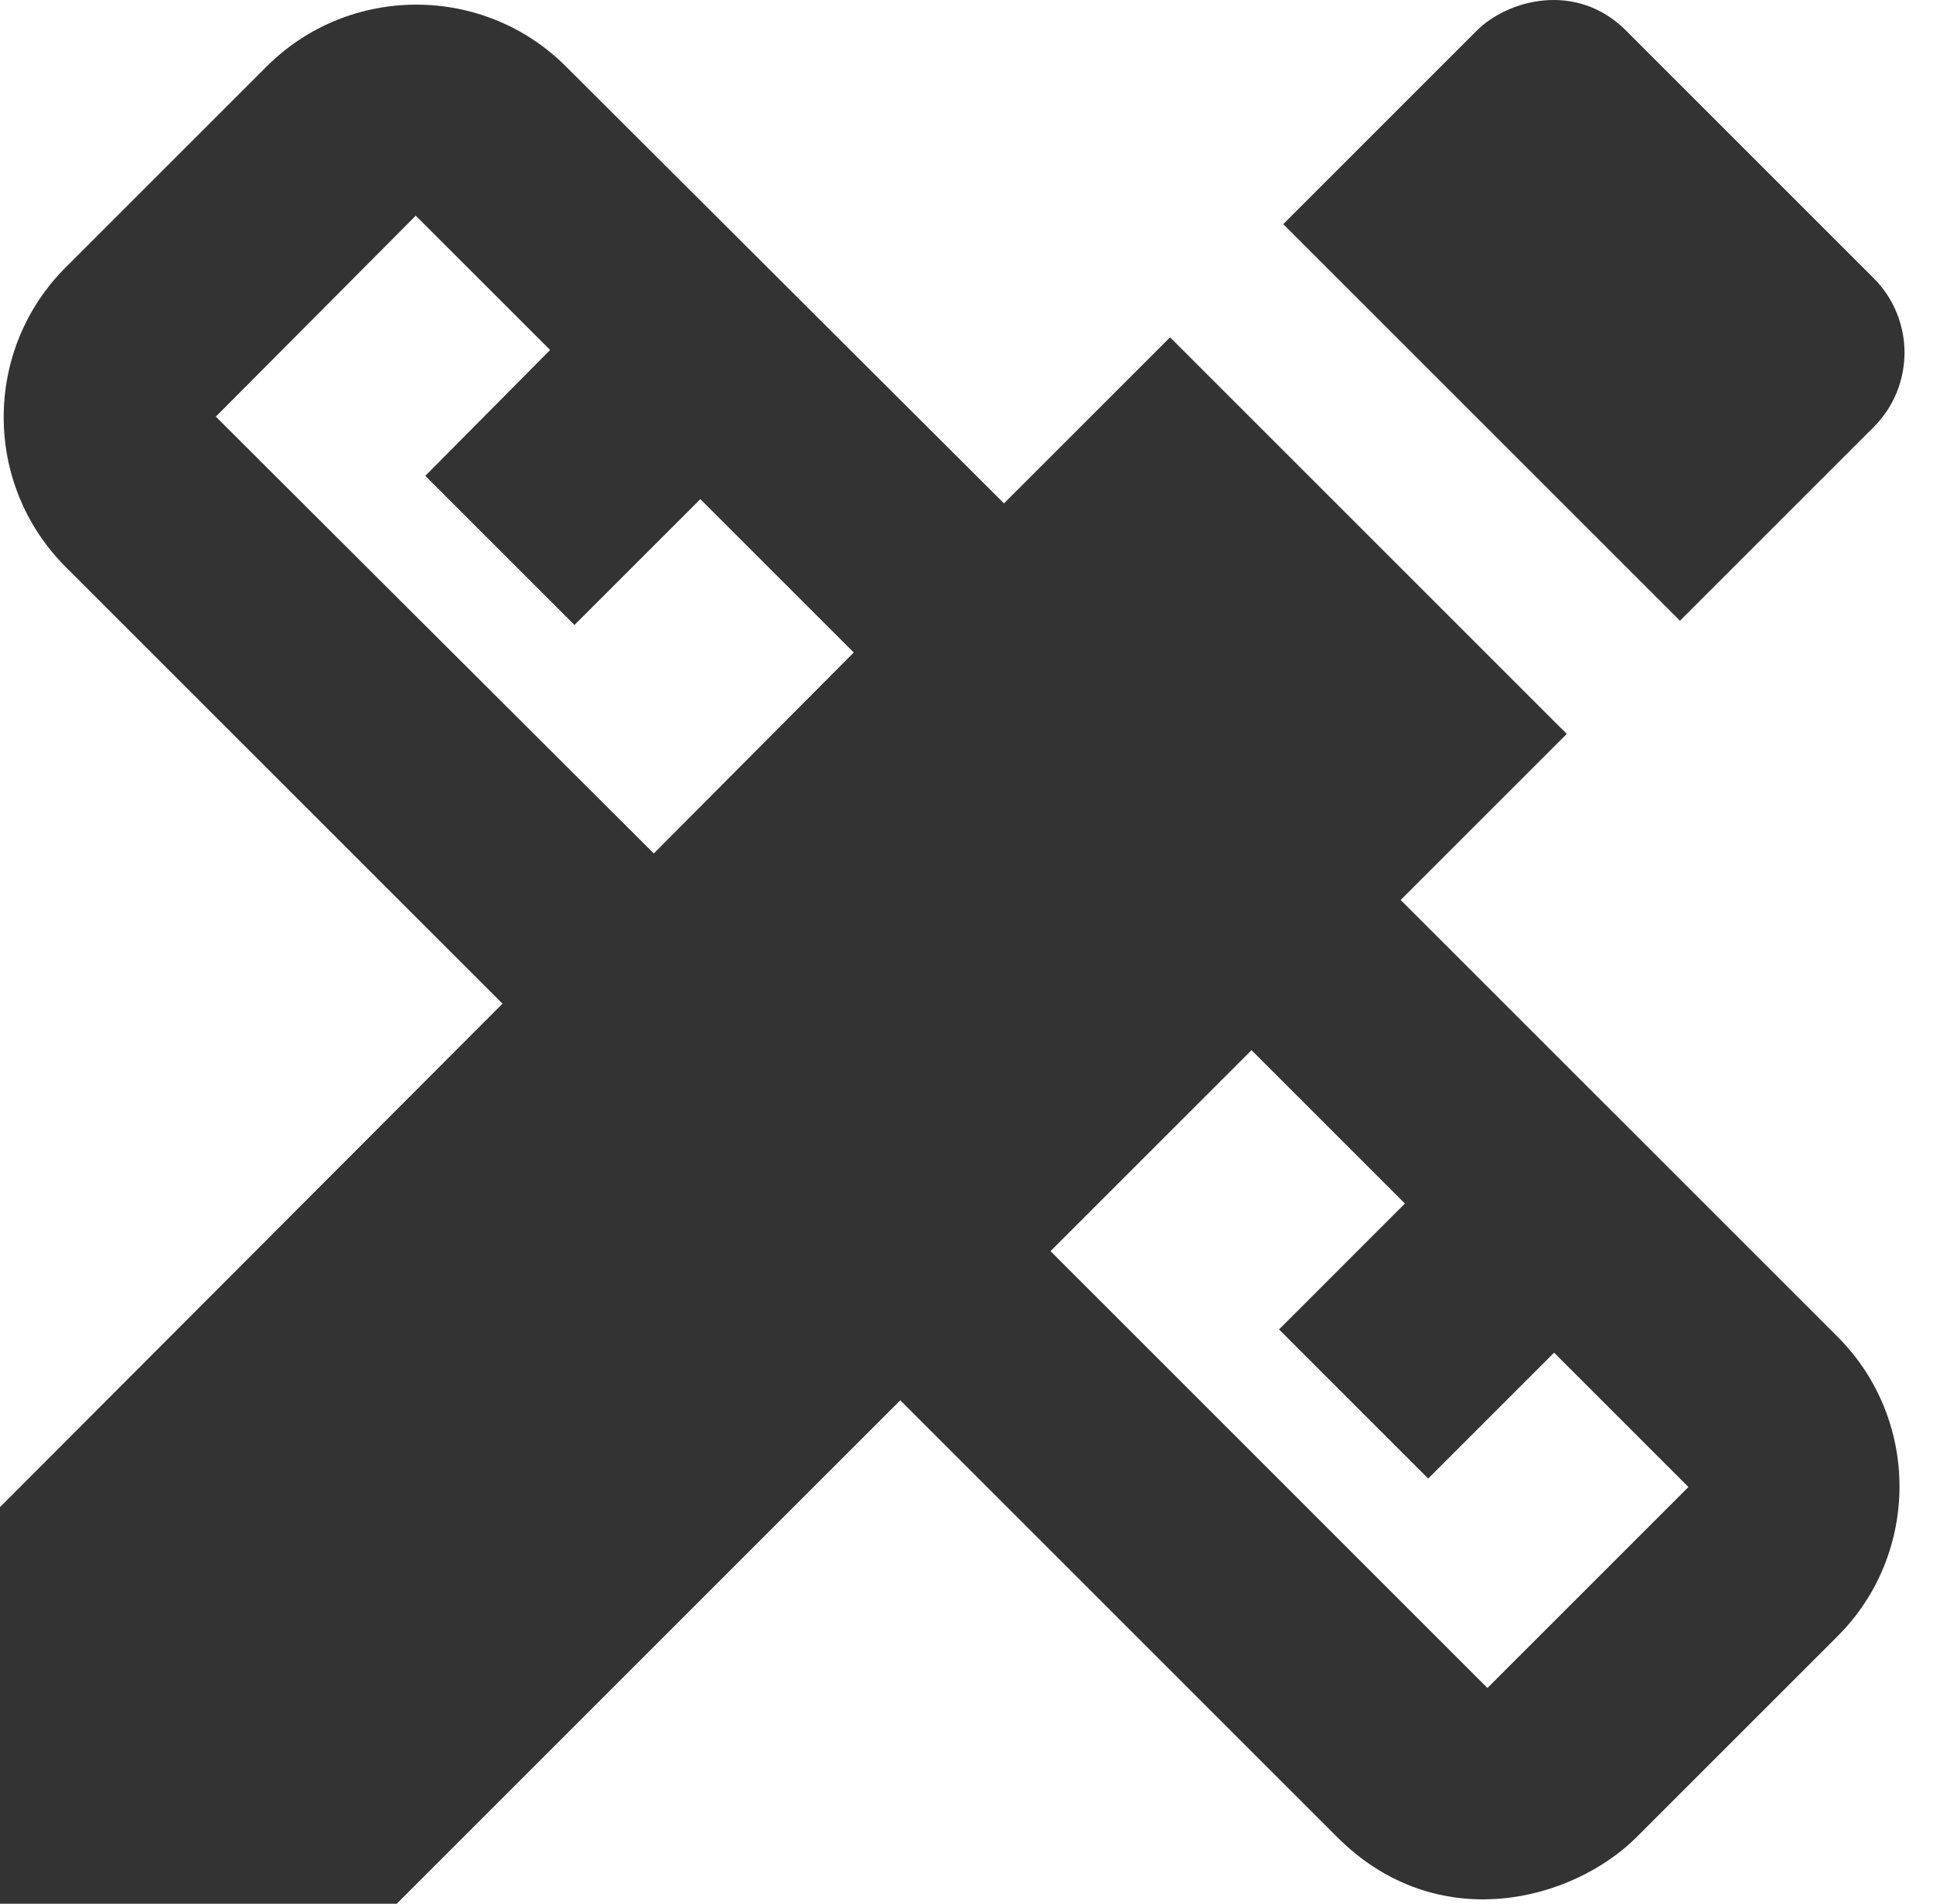
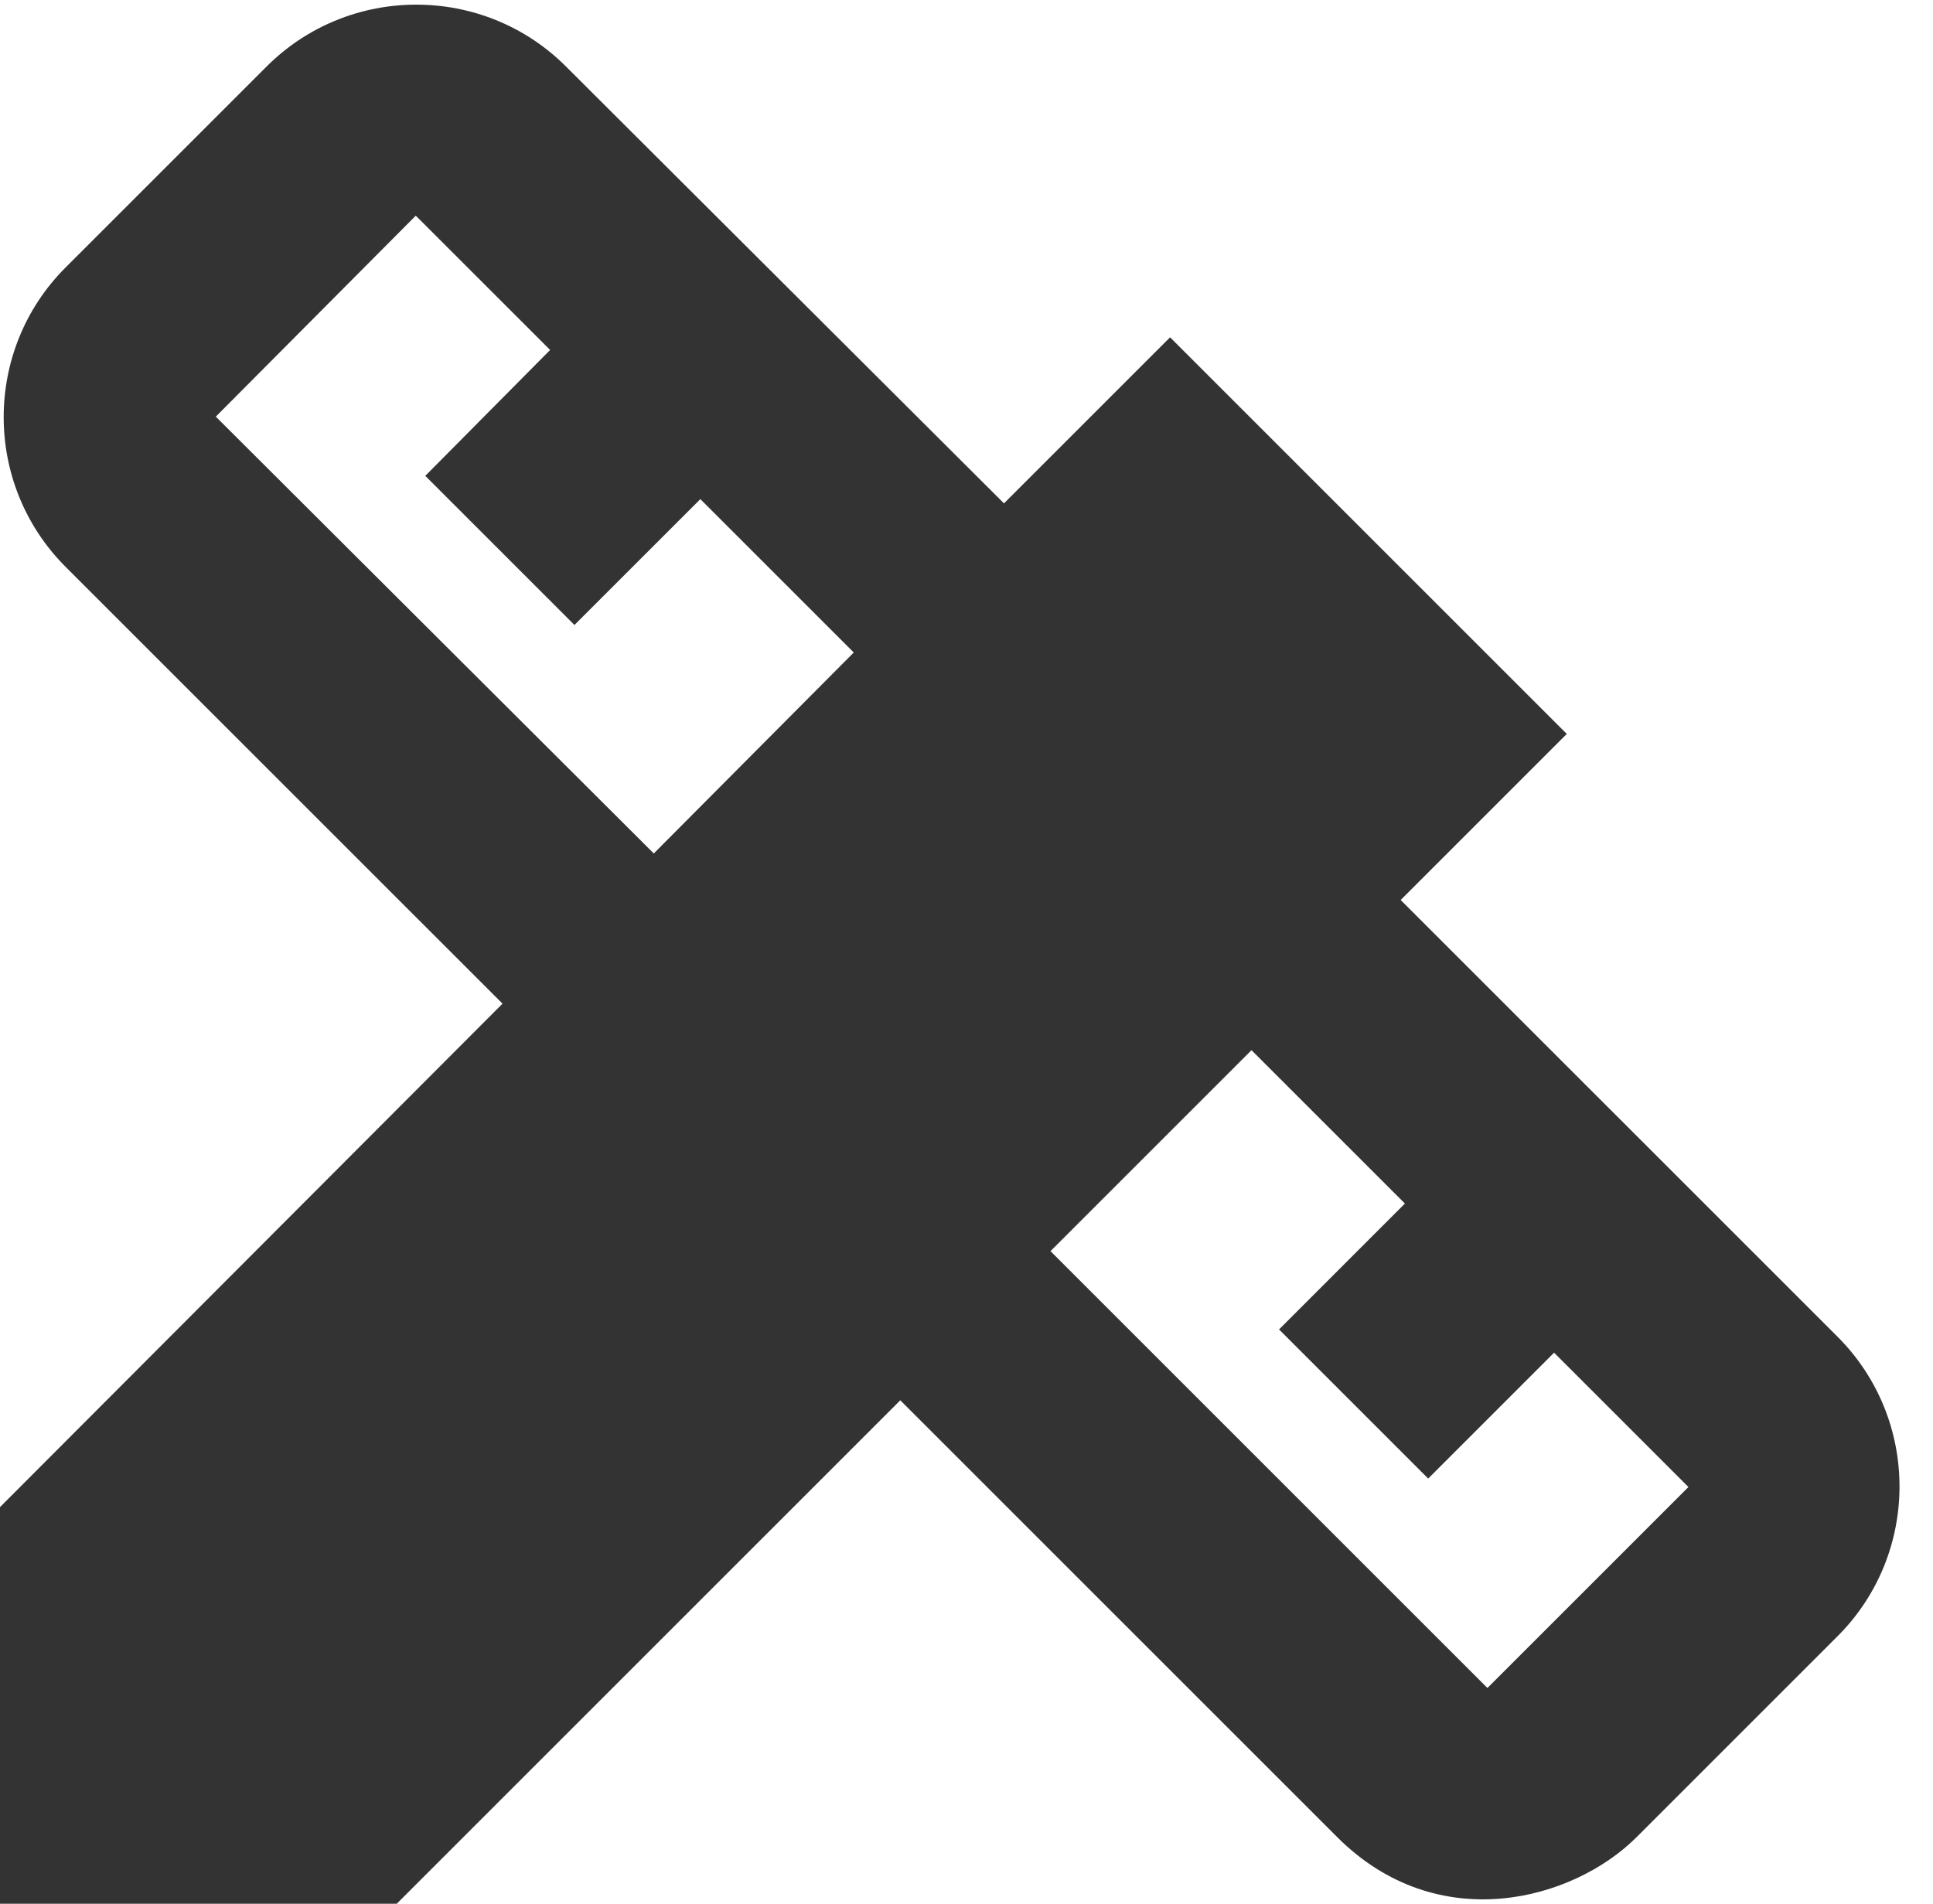
<svg xmlns="http://www.w3.org/2000/svg" width="67" height="66" viewBox="0 0 67 66" fill="none">
  <path d="M48.549 31.201L54.306 25.444L40.556 11.694L34.799 17.451L19.618 2.306C16.758 -0.554 12.101 -0.554 9.241 2.306L2.273 9.273C-0.587 12.133 -0.587 16.79 2.273 19.651L17.418 34.795L0 52.249V66H13.751L31.205 48.546L46.349 63.69C49.833 67.173 54.526 65.89 56.727 63.69L63.694 56.723C66.554 53.862 66.554 49.206 63.694 46.345L48.549 31.201ZM22.661 29.588L7.48 14.444L14.411 7.477L19.068 12.133L14.741 16.497L19.911 21.667L24.275 17.304L29.592 22.621L22.661 29.588ZM51.556 58.52L36.412 43.375L43.379 36.408L48.696 41.725L44.333 46.089L49.503 51.259L53.866 46.895L58.523 51.552L51.556 58.52Z" fill="#333333" />
-   <path d="M64.94 14.81C66.37 13.38 66.37 11.07 64.94 9.64L56.359 1.059C54.636 -0.664 52.252 -0.004 51.189 1.059L44.479 7.77L58.23 21.52L64.94 14.81Z" fill="#333333" />
</svg>